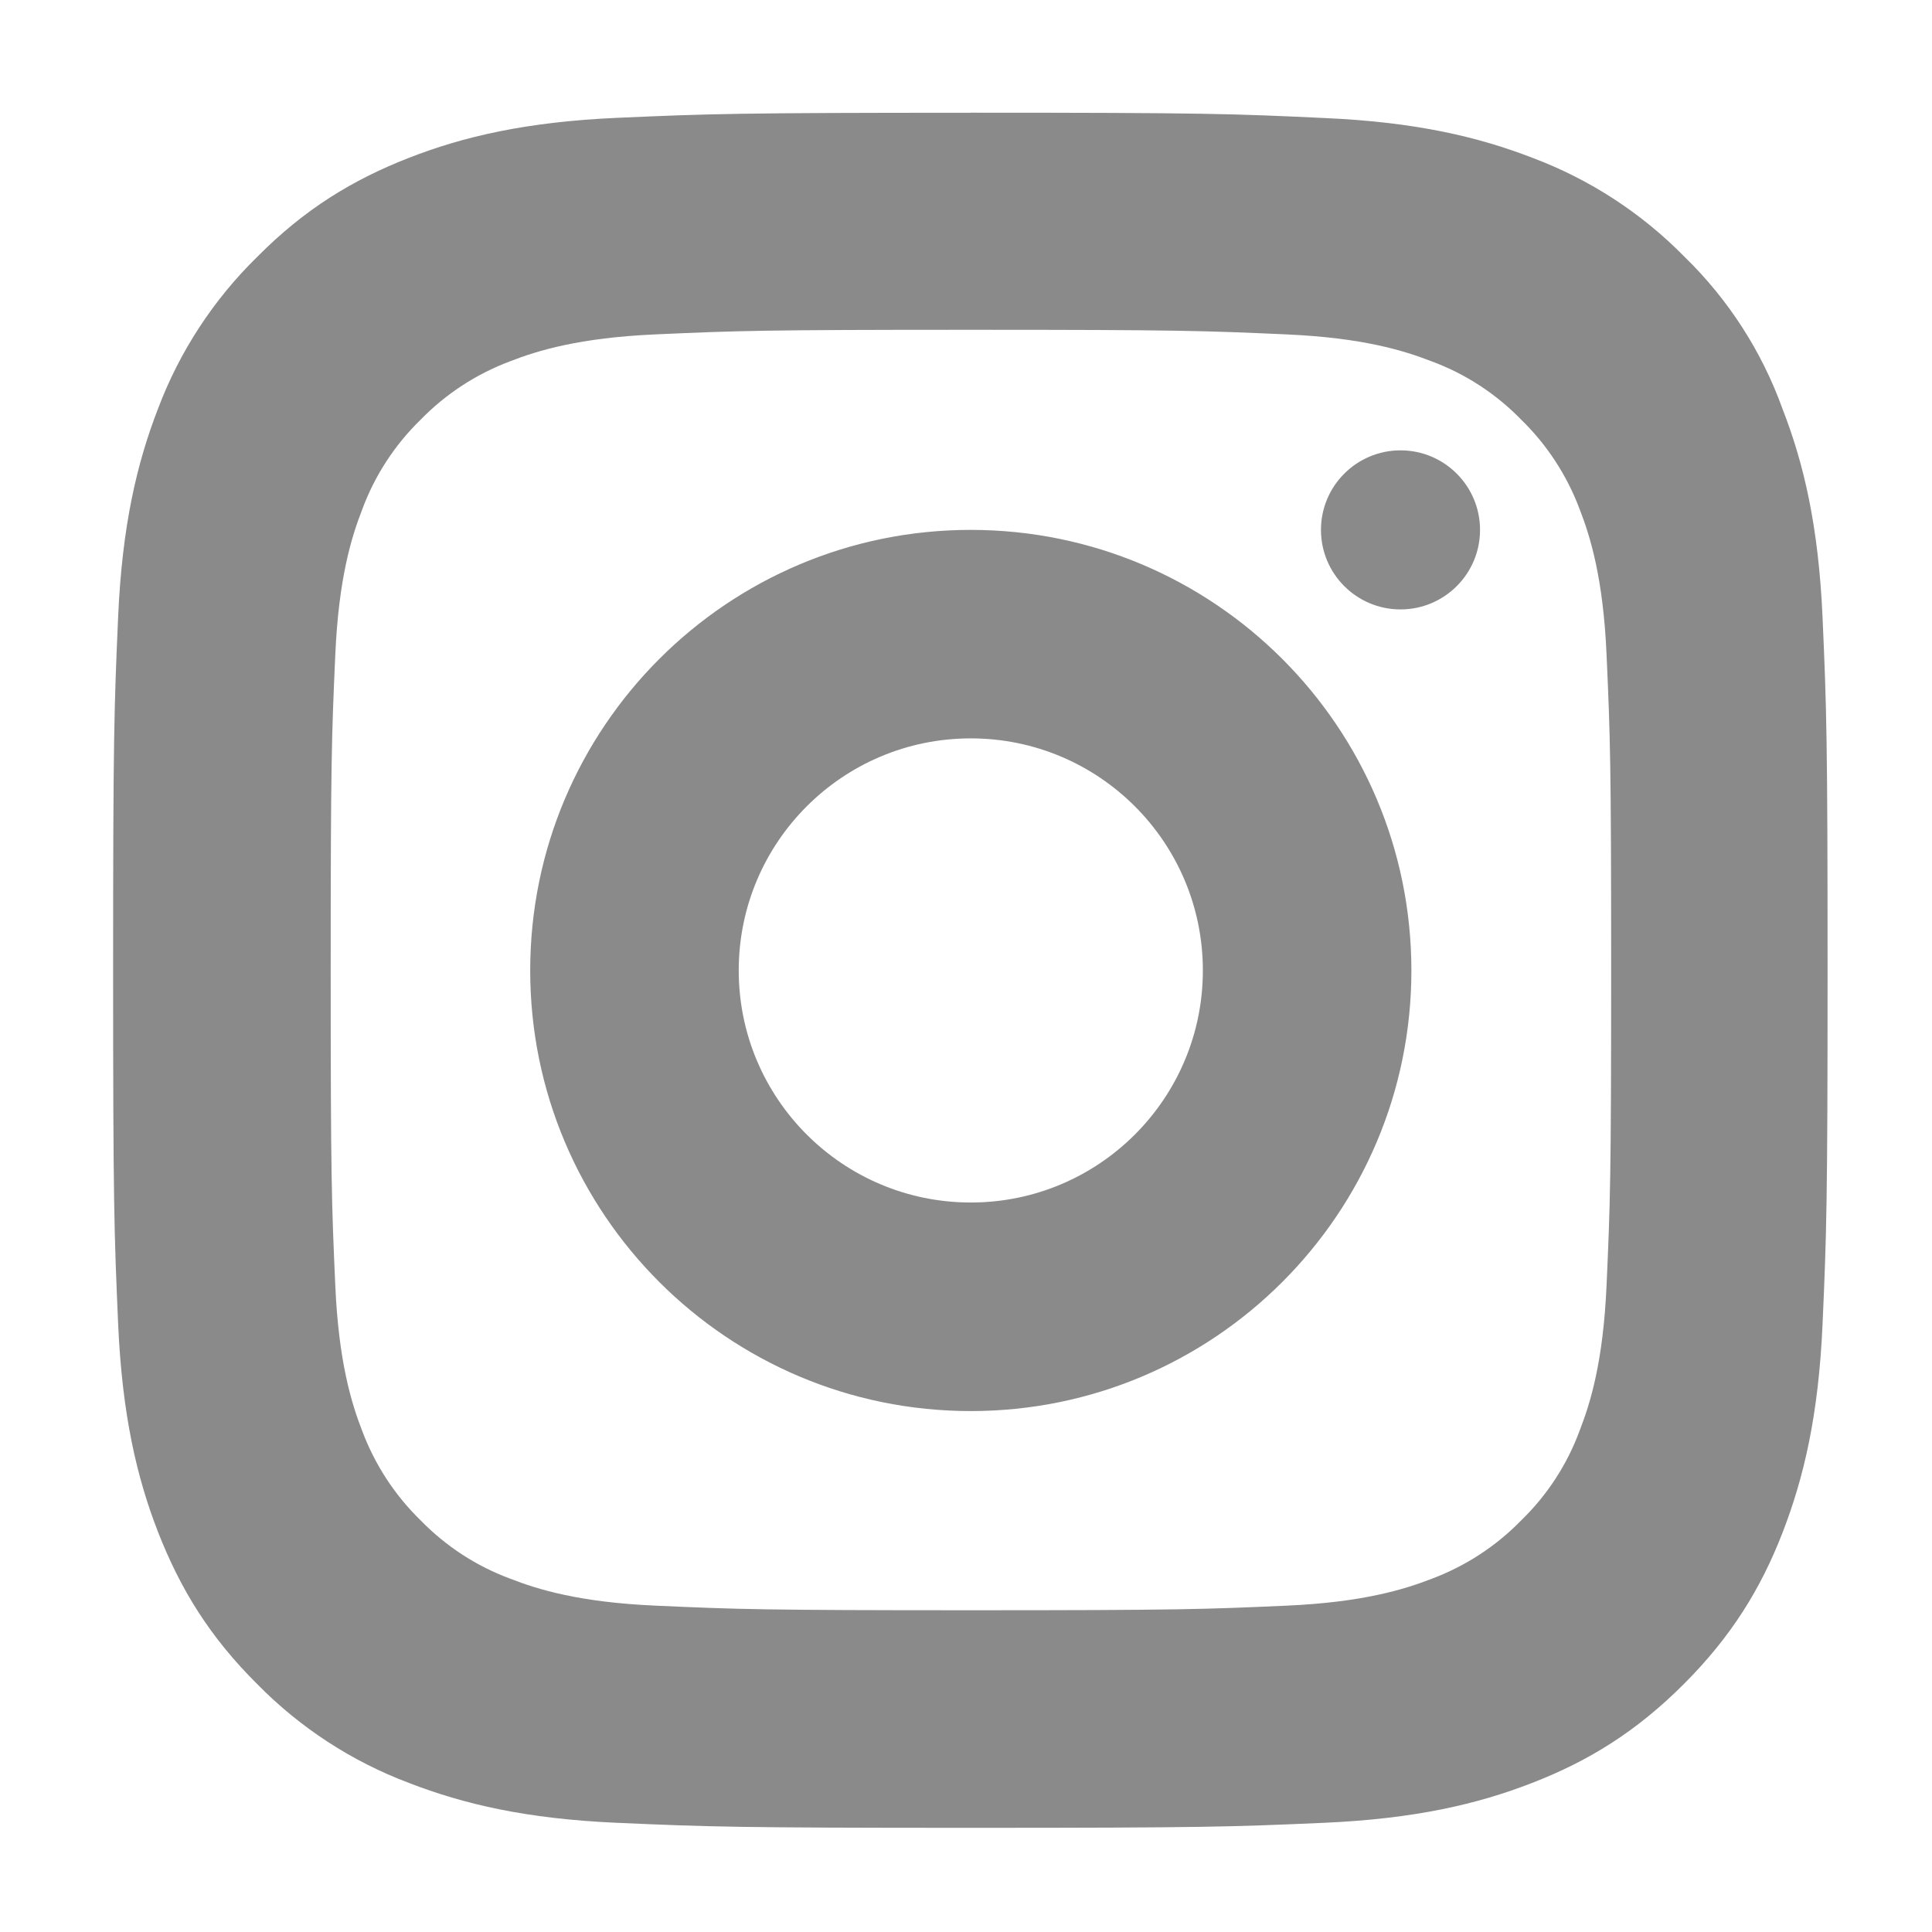
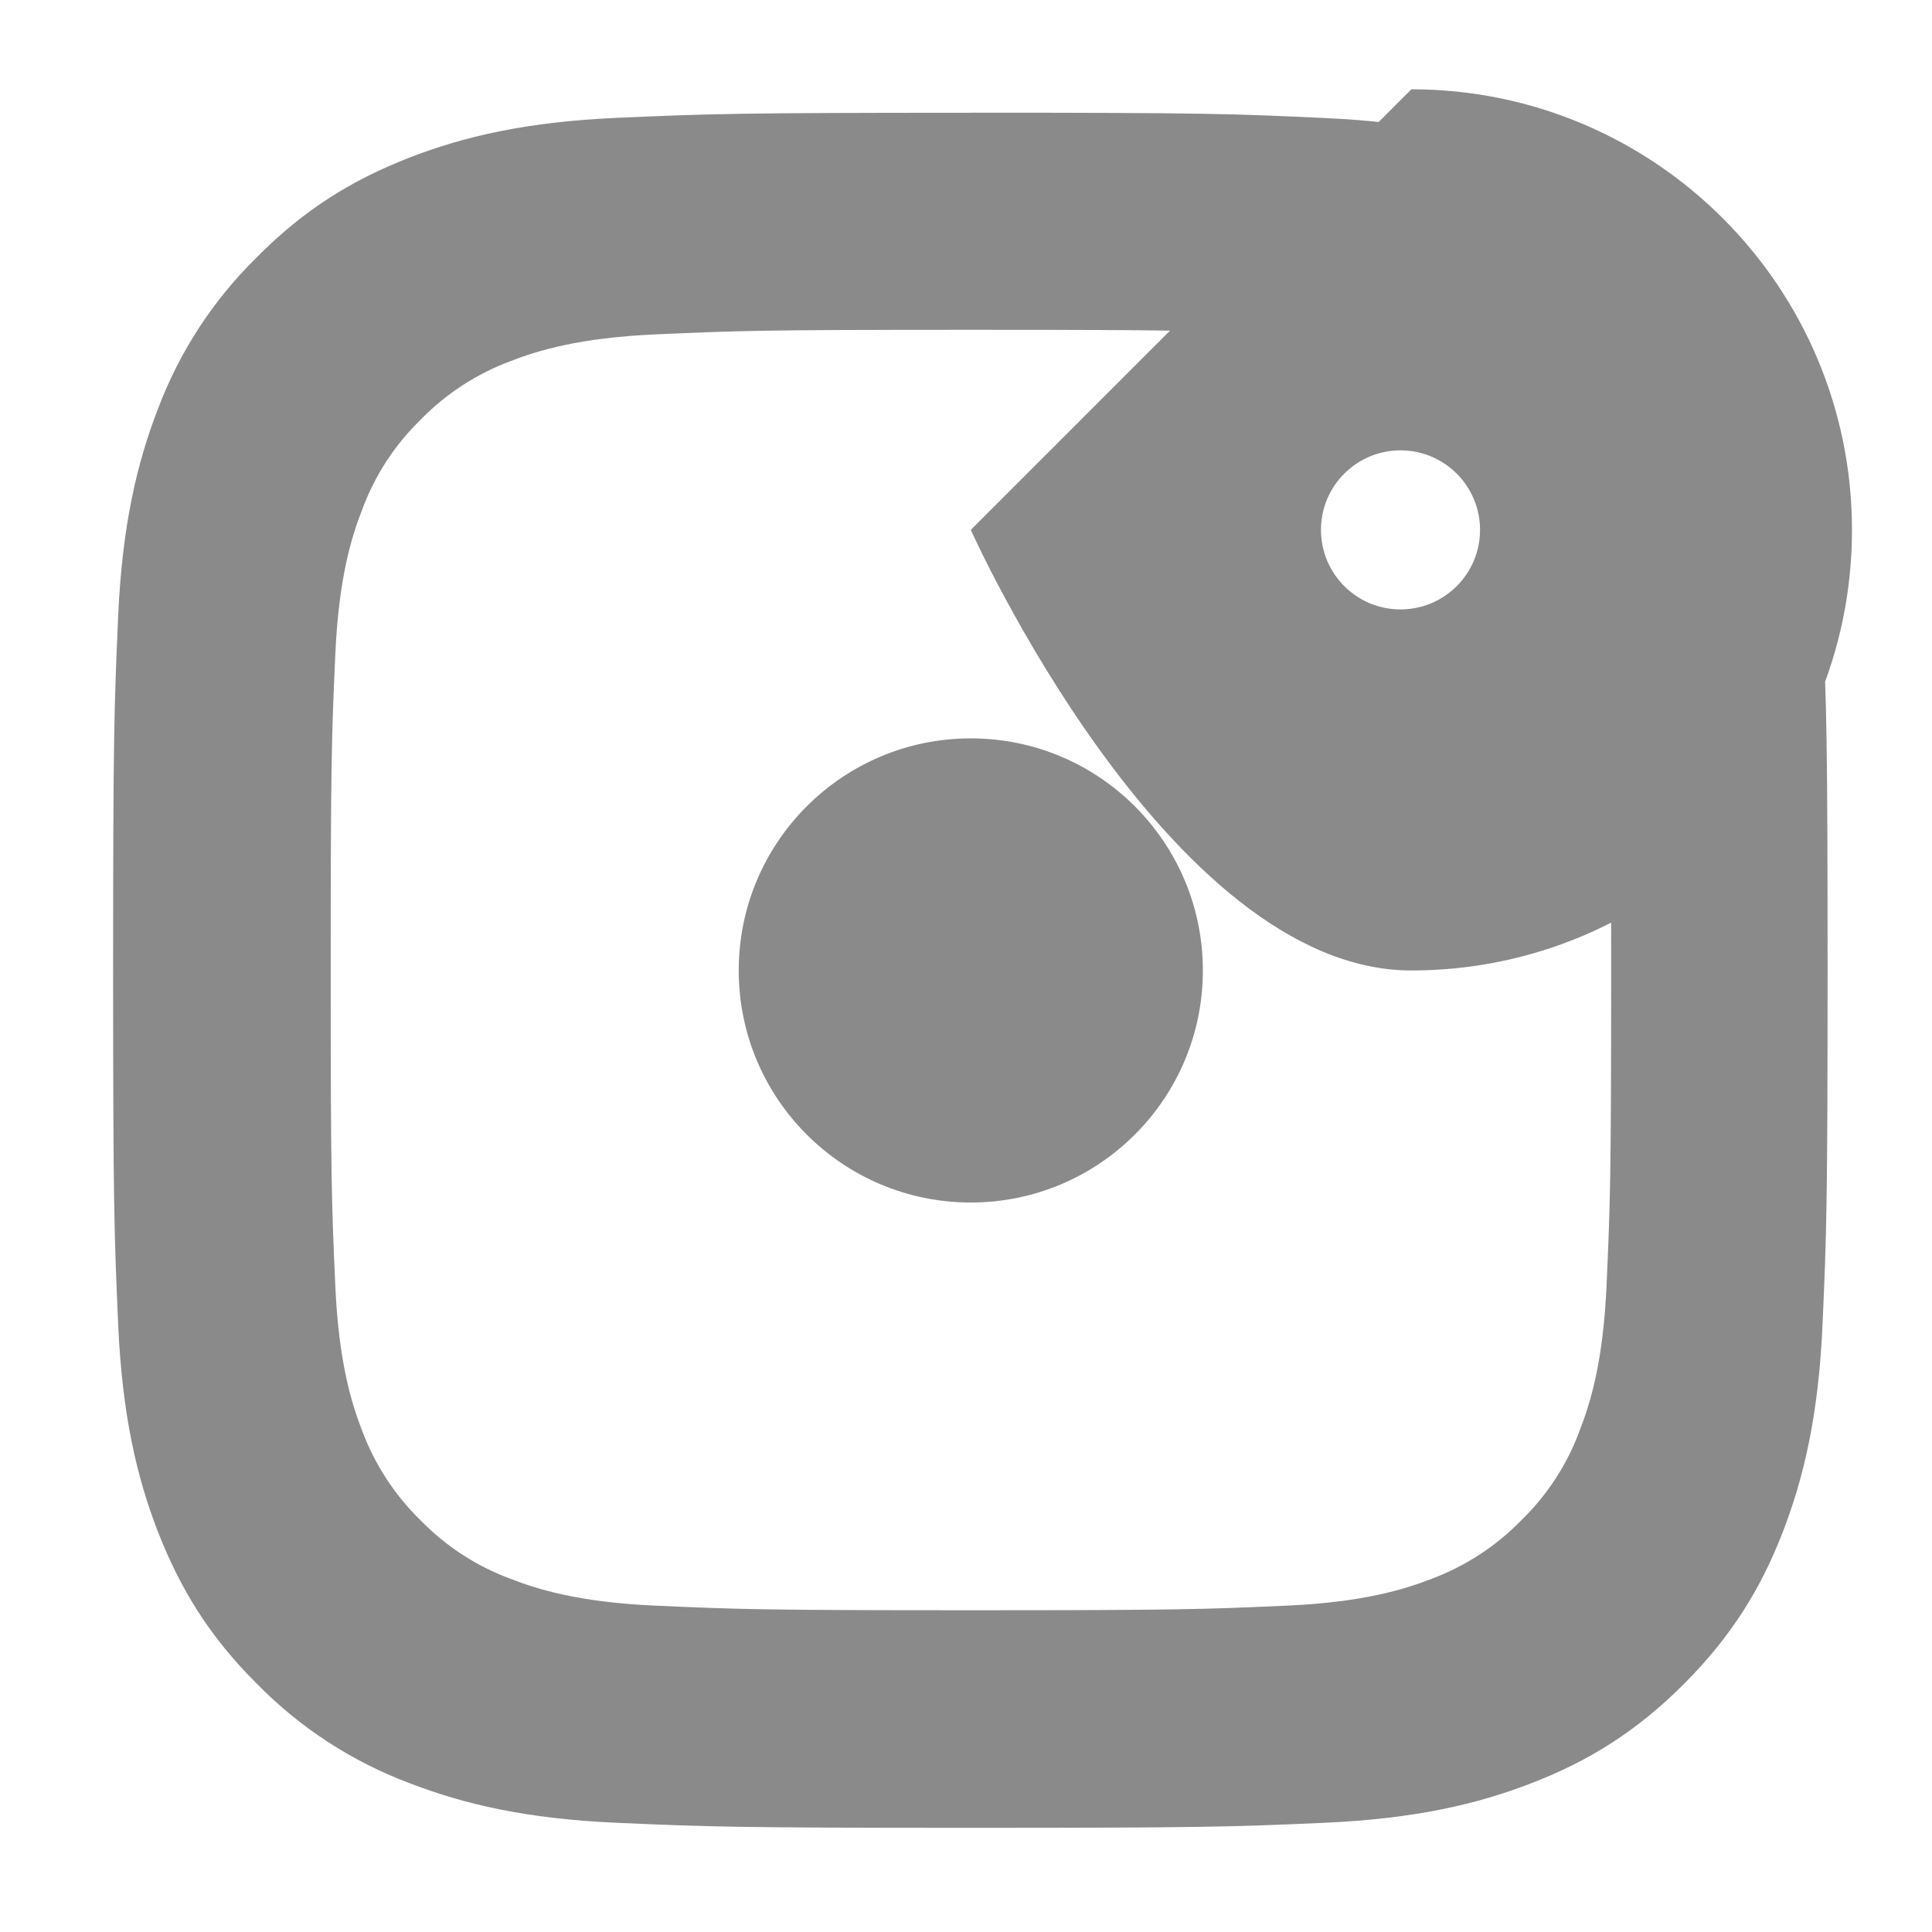
<svg xmlns="http://www.w3.org/2000/svg" id="_图层_1" data-name="图层 1" viewBox="0 0 600 600">
  <defs>
    <style>
      .cls-1 {
        fill: #8a8a8a;
      }
    </style>
  </defs>
-   <path class="cls-1" d="M301.5,102.42c64.83,0,72.5,.29,98,1.43,23.7,1.05,36.49,5.02,45.03,8.34,10.52,3.88,20.04,10.07,27.86,18.11,8.05,7.83,14.26,17.35,18.2,27.88,3.32,8.54,7.29,21.41,8.34,45.02,1.14,25.6,1.43,33.27,1.43,98.01s-.29,72.51-1.43,98.01c-1.05,23.7-5.02,36.49-8.34,45.03-3.87,10.52-10.06,20.04-18.11,27.86-7.83,8.05-17.34,14.26-27.86,18.2-8.54,3.32-21.43,7.29-45.03,8.34-25.6,1.14-33.27,1.43-98.01,1.43s-72.5-.29-98.01-1.43c-23.7-1.05-36.49-5.02-45.02-8.34-10.53-3.88-20.05-10.07-27.88-18.11-8.05-7.83-14.26-17.34-18.2-27.86-3.32-8.54-7.29-21.43-8.34-45.03-1.14-25.6-1.43-33.27-1.43-98.01s.29-72.5,1.43-98.01c1.05-23.7,5.02-36.49,8.34-45.02,3.88-10.52,10.07-20.05,18.11-27.88,7.83-8.05,17.35-14.26,27.87-18.2,8.54-3.32,21.41-7.29,45.03-8.34,25.49-1.14,33.18-1.43,98.01-1.43h.02Zm0-67.4c-72.32,0-81.36,.32-109.78,1.57-28.3,1.25-47.76,5.82-64.61,12.38-17.58,6.86-32.46,15.92-47.23,30.8-13.57,13.28-24.09,29.36-30.8,47.13-6.56,16.96-11.14,36.31-12.39,64.61-1.25,28.52-1.56,37.56-1.56,109.88s.32,81.36,1.56,109.78c1.25,28.3,5.83,47.76,12.39,64.61,6.88,17.58,15.92,32.46,30.8,47.23,13.29,13.54,29.37,24.02,47.13,30.7,16.96,6.56,36.31,11.14,64.61,12.38,28.4,1.25,37.46,1.56,109.78,1.56s81.38-.31,109.78-1.56c28.3-1.25,47.76-5.82,64.61-12.38,17.48-6.76,32.36-15.92,47.13-30.7,14.77-14.78,23.94-29.65,30.7-47.13,6.56-16.96,11.14-36.31,12.39-64.61,1.25-28.4,1.56-37.46,1.56-109.78s-.31-81.36-1.56-109.78c-1.25-28.3-5.83-47.76-12.39-64.61-6.42-17.9-16.85-34.09-30.48-47.35-13.29-13.54-29.37-24.02-47.13-30.7-16.96-6.56-36.31-11.14-64.61-12.39-28.5-1.35-37.56-1.66-109.88-1.66v.02Zm-.01,129.54c-75.53,0-136.83,61.28-136.83,136.83s61.28,136.83,136.83,136.83,136.83-61.28,136.83-136.83c-.02-75.56-61.27-136.81-136.83-136.83h0Zm0,208.89c-39.8,0-72.07-32.27-72.07-72.07s32.27-72.07,72.07-72.07,72.07,32.27,72.07,72.07-32.27,72.07-72.07,72.07h0Zm158.15-208.89c0,13.64-11.06,24.7-24.7,24.7s-24.7-11.06-24.7-24.7,11.06-24.7,24.7-24.7,24.7,11.06,24.7,24.7h0Zm16.02-5.41" />
+   <path class="cls-1" d="M301.5,102.42c64.83,0,72.5,.29,98,1.43,23.7,1.05,36.49,5.02,45.03,8.34,10.52,3.88,20.04,10.07,27.86,18.11,8.05,7.83,14.26,17.35,18.2,27.88,3.32,8.54,7.29,21.41,8.34,45.02,1.14,25.6,1.43,33.27,1.43,98.01s-.29,72.51-1.43,98.01c-1.05,23.7-5.02,36.49-8.34,45.03-3.87,10.52-10.06,20.04-18.11,27.86-7.83,8.05-17.34,14.26-27.86,18.2-8.54,3.32-21.43,7.29-45.03,8.34-25.6,1.14-33.27,1.43-98.01,1.43s-72.5-.29-98.01-1.43c-23.7-1.05-36.49-5.02-45.02-8.34-10.53-3.88-20.05-10.07-27.88-18.11-8.05-7.83-14.26-17.34-18.2-27.86-3.32-8.54-7.29-21.43-8.34-45.03-1.14-25.6-1.43-33.27-1.43-98.01s.29-72.5,1.43-98.01c1.05-23.7,5.02-36.49,8.34-45.02,3.88-10.52,10.07-20.05,18.11-27.88,7.83-8.05,17.35-14.26,27.87-18.2,8.54-3.32,21.41-7.29,45.03-8.34,25.49-1.14,33.18-1.43,98.01-1.43h.02Zm0-67.4c-72.32,0-81.36,.32-109.78,1.57-28.3,1.25-47.76,5.82-64.61,12.38-17.58,6.86-32.46,15.92-47.23,30.8-13.57,13.28-24.09,29.36-30.8,47.13-6.56,16.96-11.14,36.31-12.39,64.61-1.25,28.52-1.56,37.56-1.56,109.88s.32,81.36,1.56,109.78c1.25,28.3,5.83,47.76,12.39,64.61,6.88,17.58,15.92,32.46,30.8,47.23,13.29,13.54,29.37,24.02,47.13,30.7,16.96,6.56,36.31,11.14,64.61,12.38,28.4,1.25,37.46,1.56,109.78,1.56s81.38-.31,109.78-1.56c28.3-1.25,47.76-5.82,64.61-12.38,17.48-6.76,32.36-15.92,47.13-30.7,14.77-14.78,23.94-29.65,30.7-47.13,6.56-16.96,11.14-36.31,12.39-64.61,1.25-28.4,1.56-37.46,1.56-109.78s-.31-81.36-1.56-109.78c-1.25-28.3-5.83-47.76-12.39-64.61-6.42-17.9-16.85-34.09-30.48-47.35-13.29-13.54-29.37-24.02-47.13-30.7-16.96-6.56-36.31-11.14-64.61-12.39-28.5-1.35-37.56-1.66-109.88-1.66v.02Zm-.01,129.54s61.28,136.83,136.83,136.83,136.83-61.28,136.83-136.83c-.02-75.56-61.27-136.81-136.83-136.83h0Zm0,208.89c-39.8,0-72.07-32.27-72.07-72.07s32.27-72.07,72.07-72.07,72.07,32.27,72.07,72.07-32.27,72.07-72.07,72.07h0Zm158.15-208.89c0,13.64-11.06,24.7-24.7,24.7s-24.7-11.06-24.7-24.7,11.06-24.7,24.7-24.7,24.7,11.06,24.7,24.7h0Zm16.02-5.41" />
</svg>